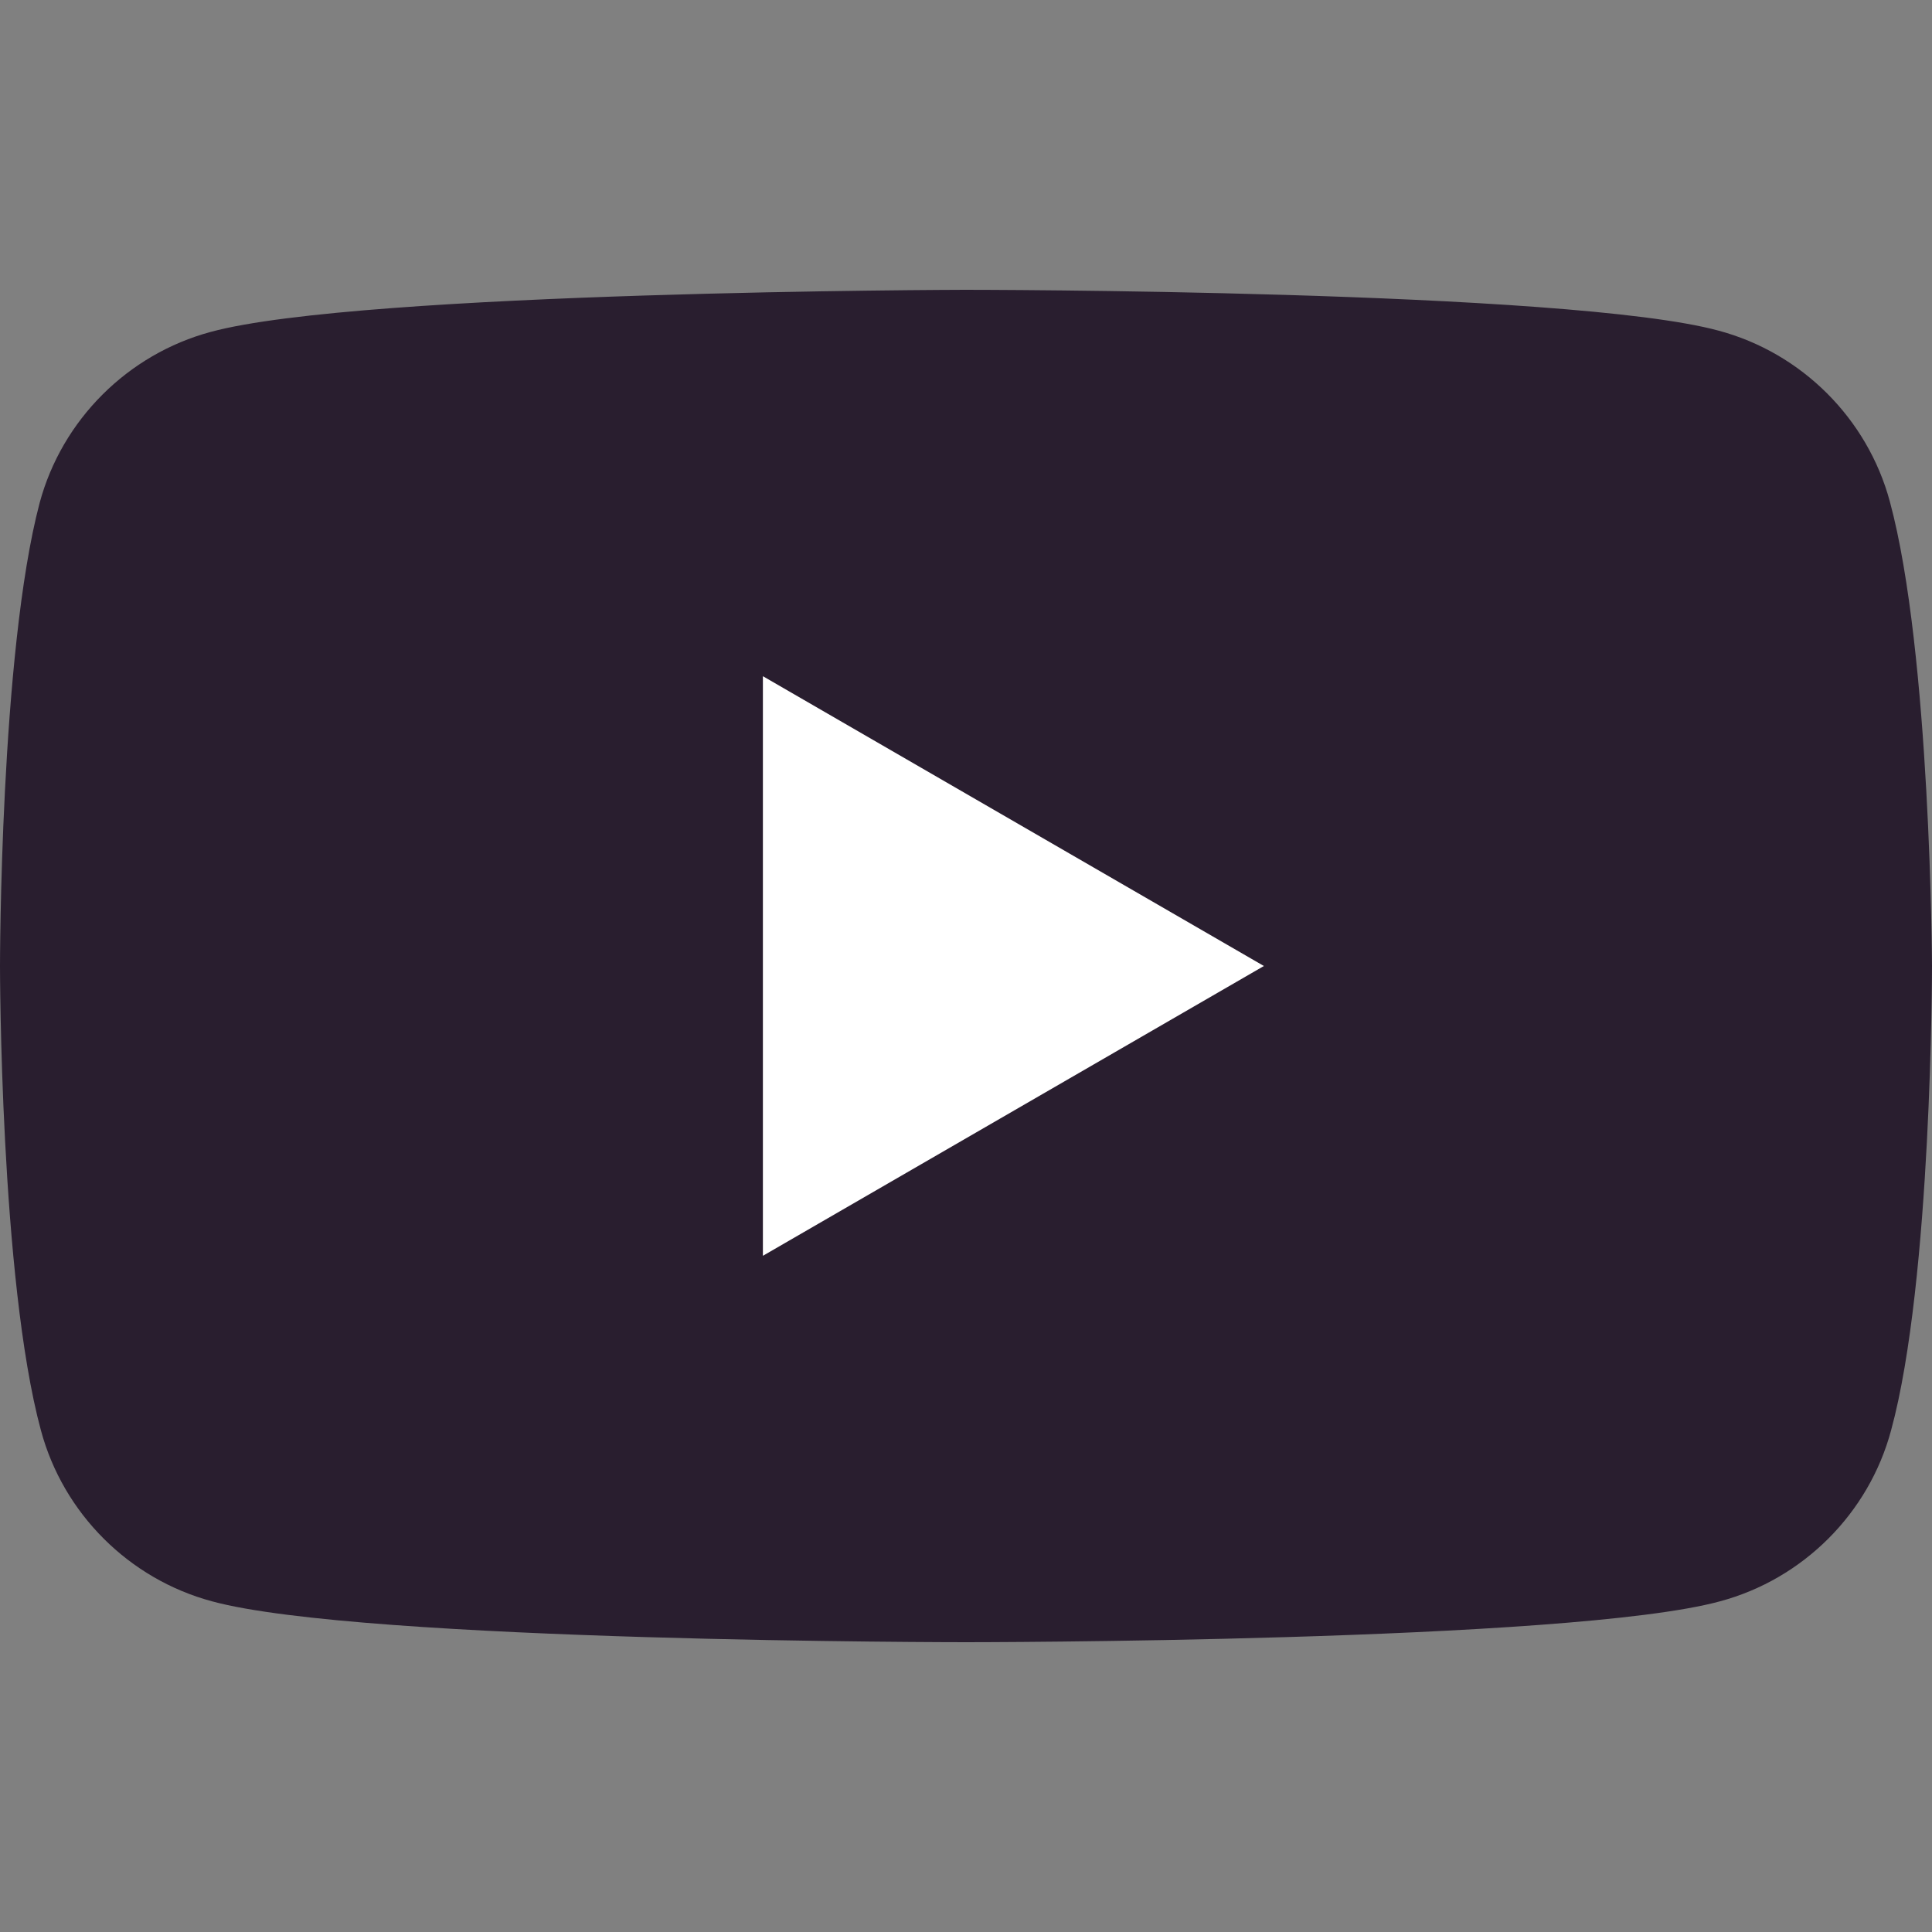
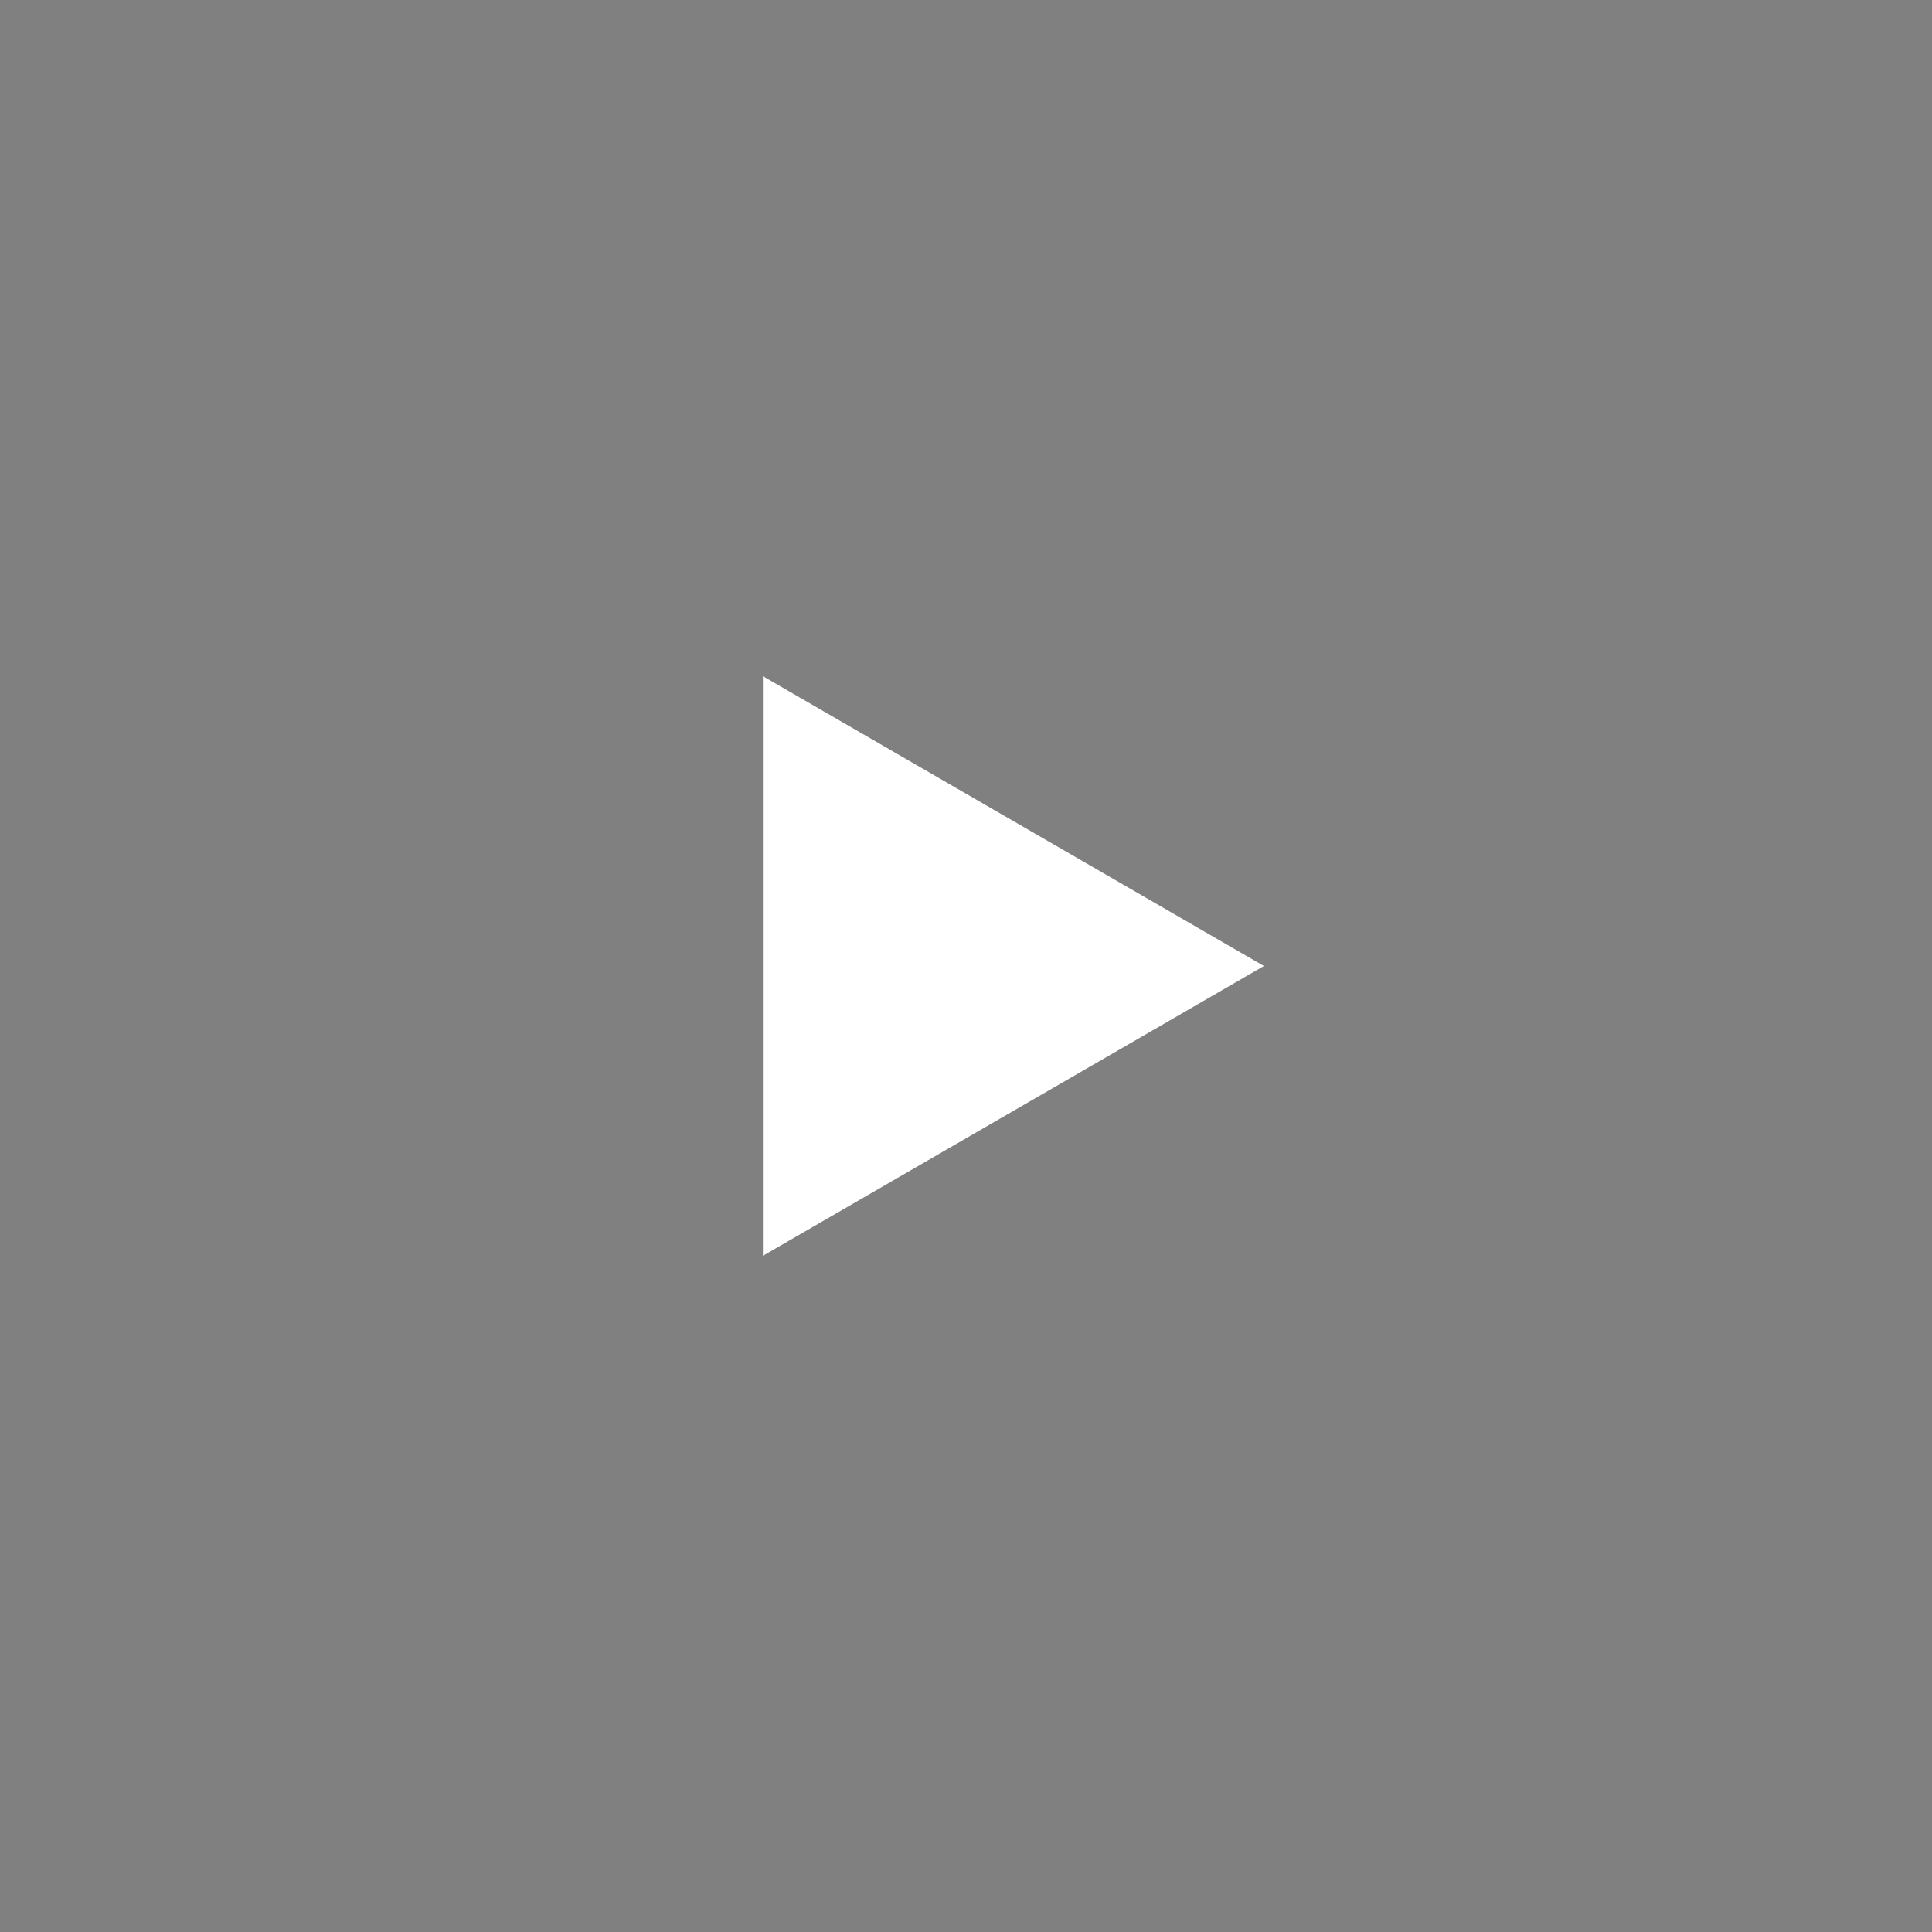
<svg xmlns="http://www.w3.org/2000/svg" width="32" height="32" viewBox="0 0 32 32" fill="none">
  <rect x="0" y="0" width="32" height="32" fill="#808080" stroke="none" />
-   <path d="M31.302 8.308C30.932 6.933 29.843 5.846 28.467 5.477C25.982 4.8 15.979 4.8 15.979 4.8C15.979 4.8 5.977 4.821 3.492 5.497C2.116 5.867 1.027 6.954 0.657 8.328C-4.76837e-08 10.81 0 16 0 16C0 16 -4.76837e-08 21.19 0.678 23.692C1.048 25.067 2.136 26.154 3.512 26.523C5.997 27.2 16 27.2 16 27.2C16 27.2 26.003 27.2 28.488 26.523C29.864 26.154 30.953 25.067 31.322 23.692C32 21.21 32 16 32 16C32 16 31.98 10.81 31.302 8.308Z" fill="#291E2F" />
  <path d="M12.636 20.8L20.934 16L12.636 11.2V20.8Z" fill="white" />
</svg>